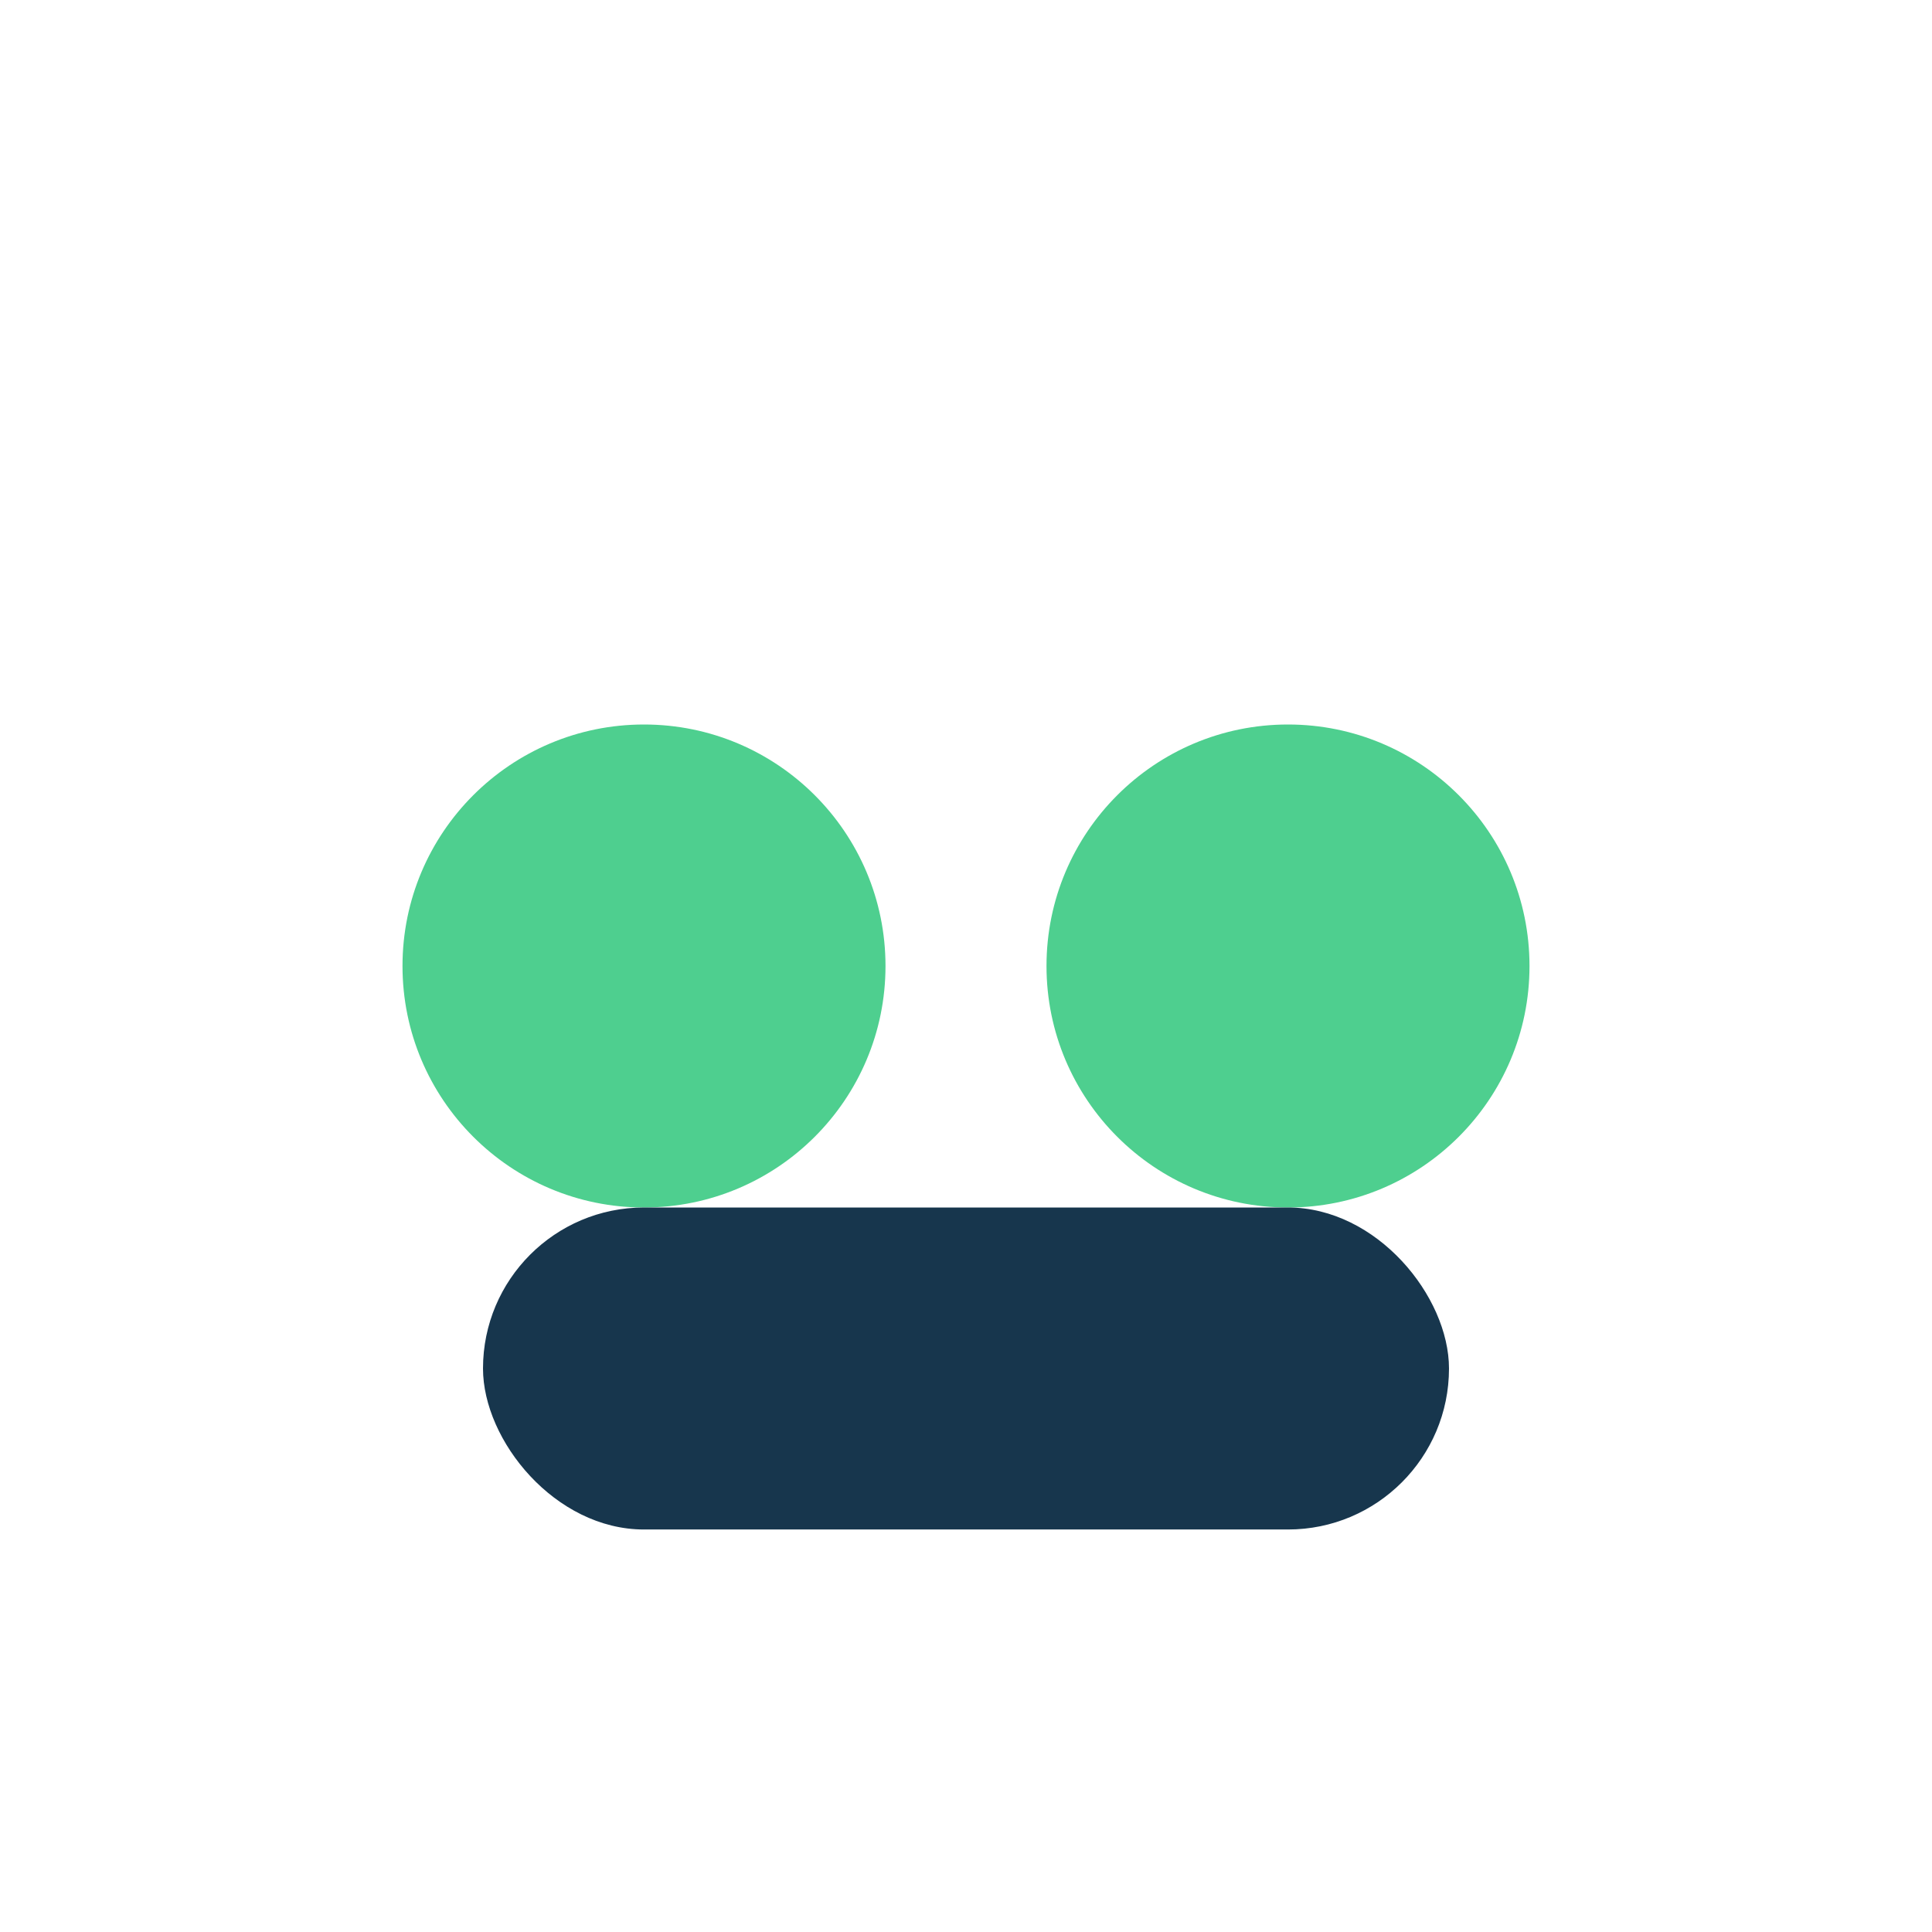
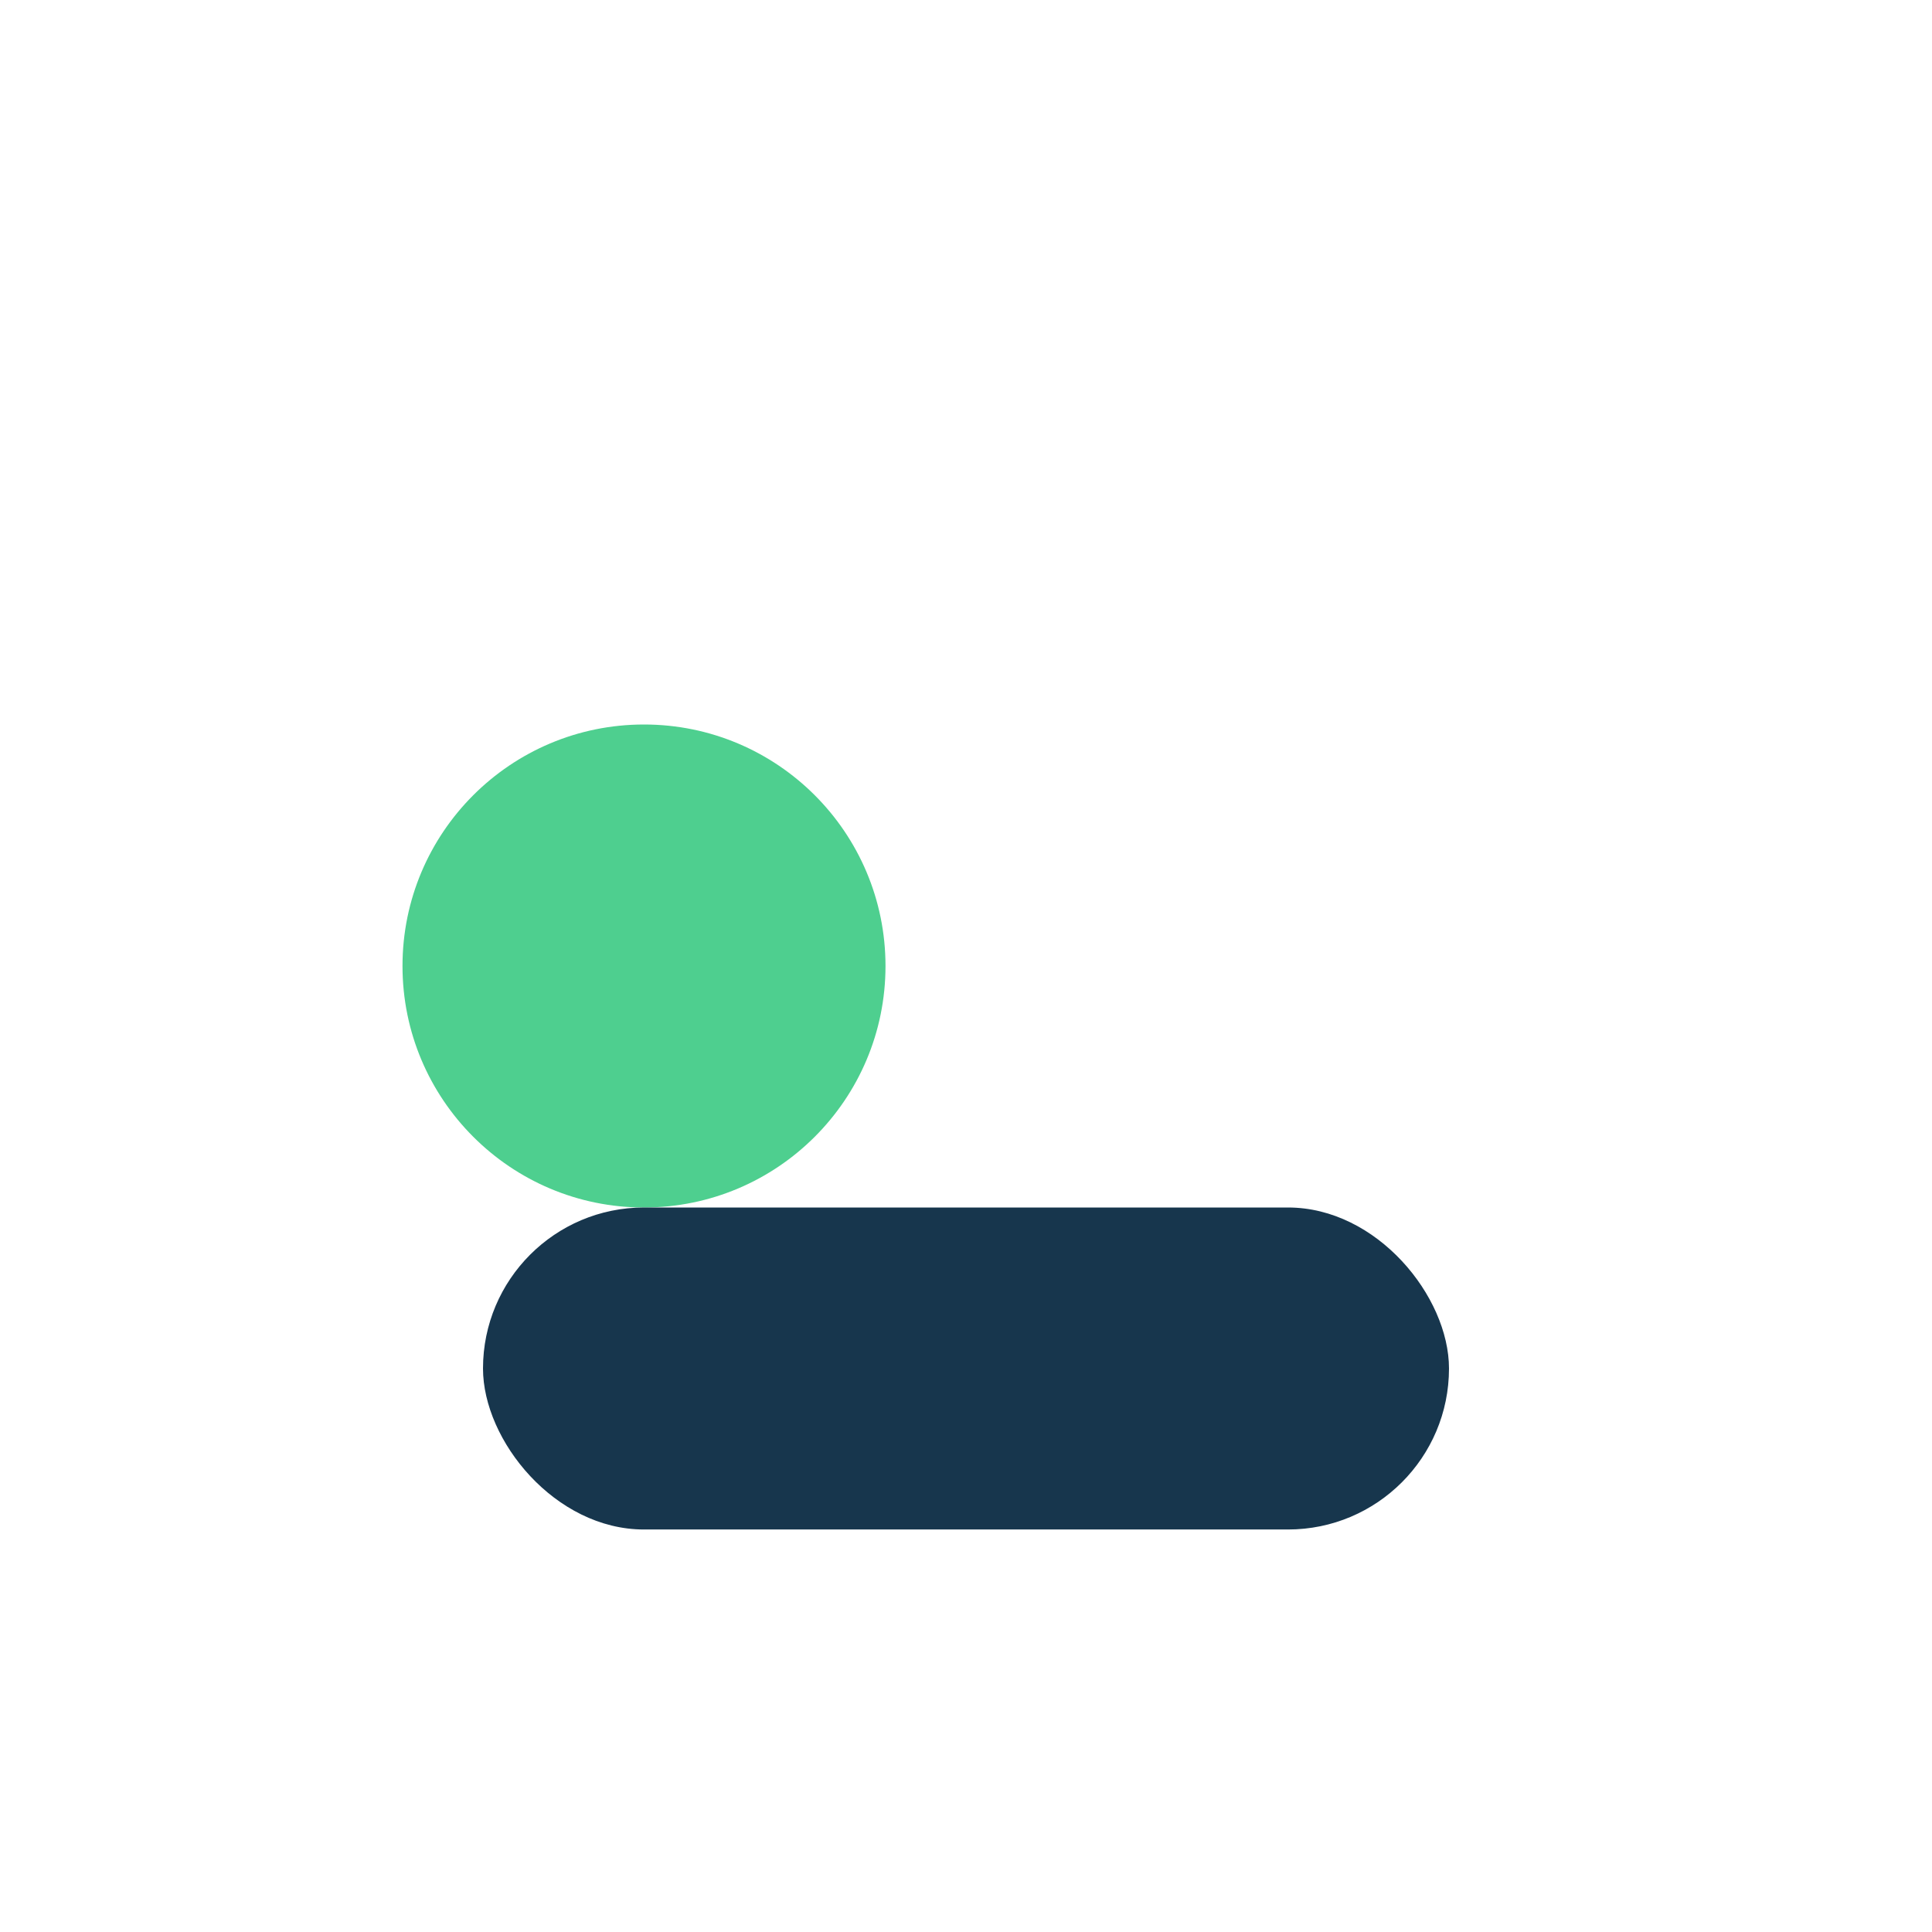
<svg xmlns="http://www.w3.org/2000/svg" width="24" height="24" viewBox="0 0 24 24">
  <circle cx="8" cy="12" r="3" fill="#4ECF8F" />
-   <circle cx="16" cy="12" r="3" fill="#4ECF8F" />
  <rect x="6" y="15" width="12" height="4" rx="2" fill="#17364D" />
</svg>